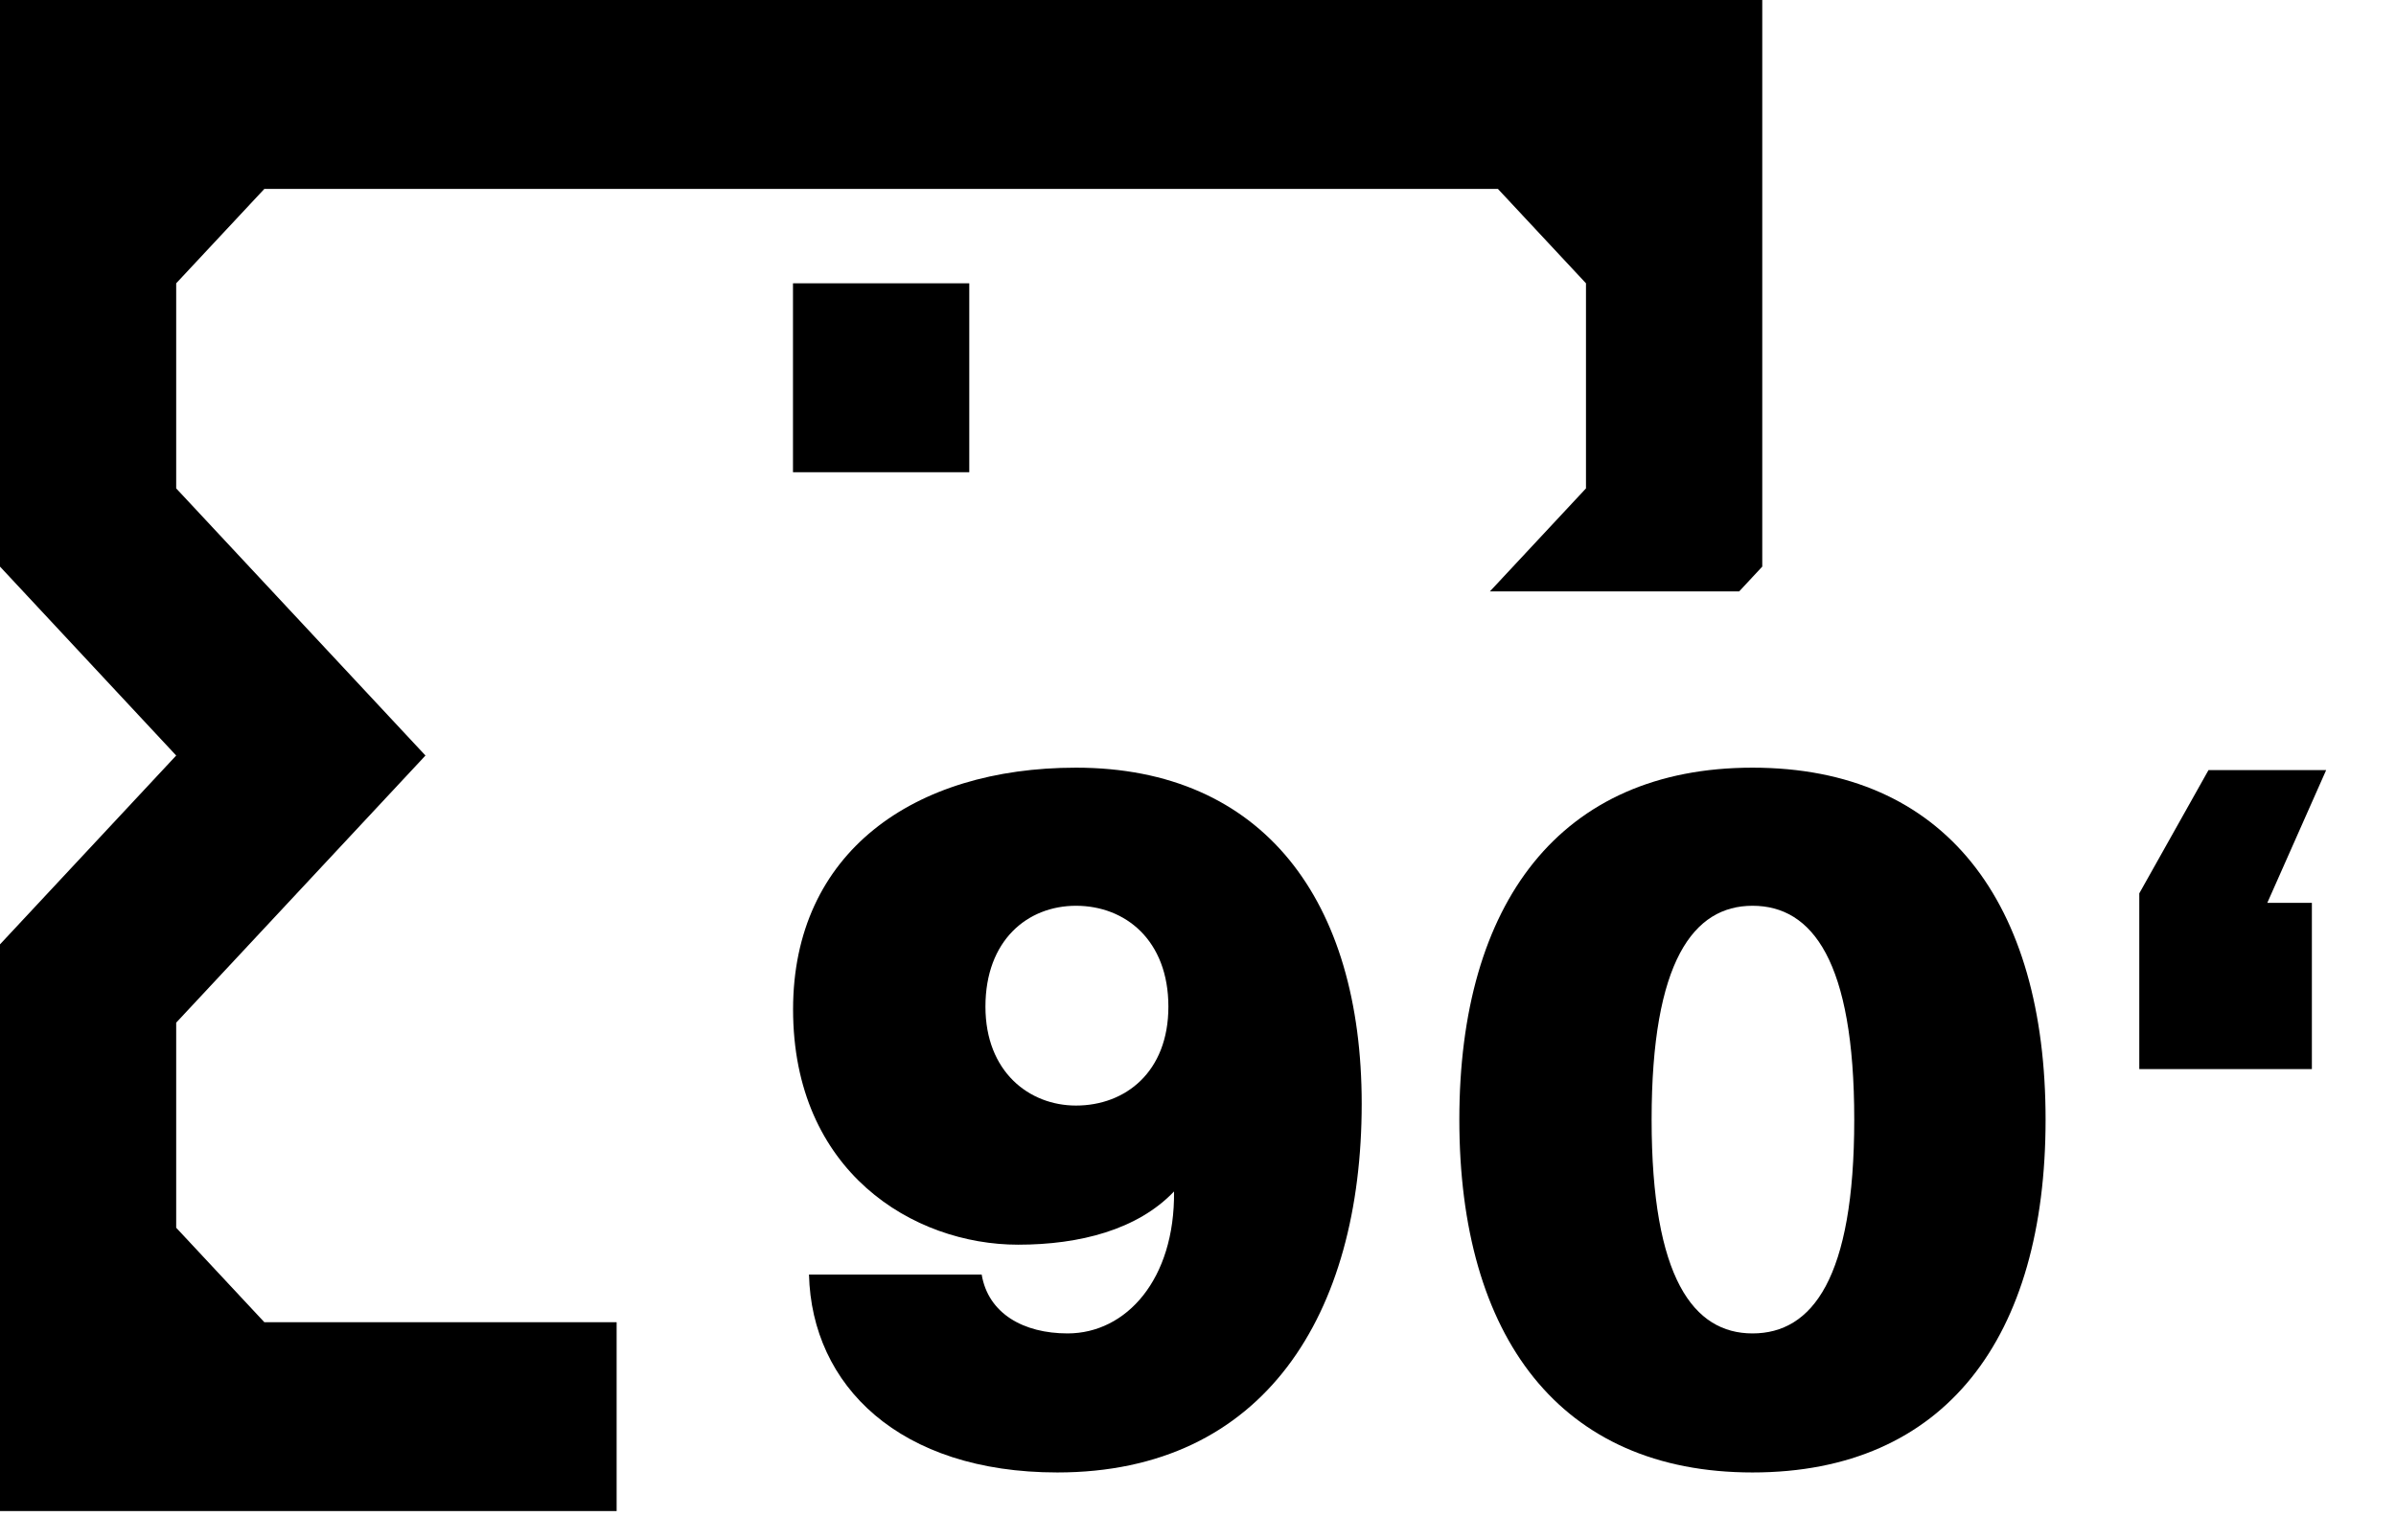
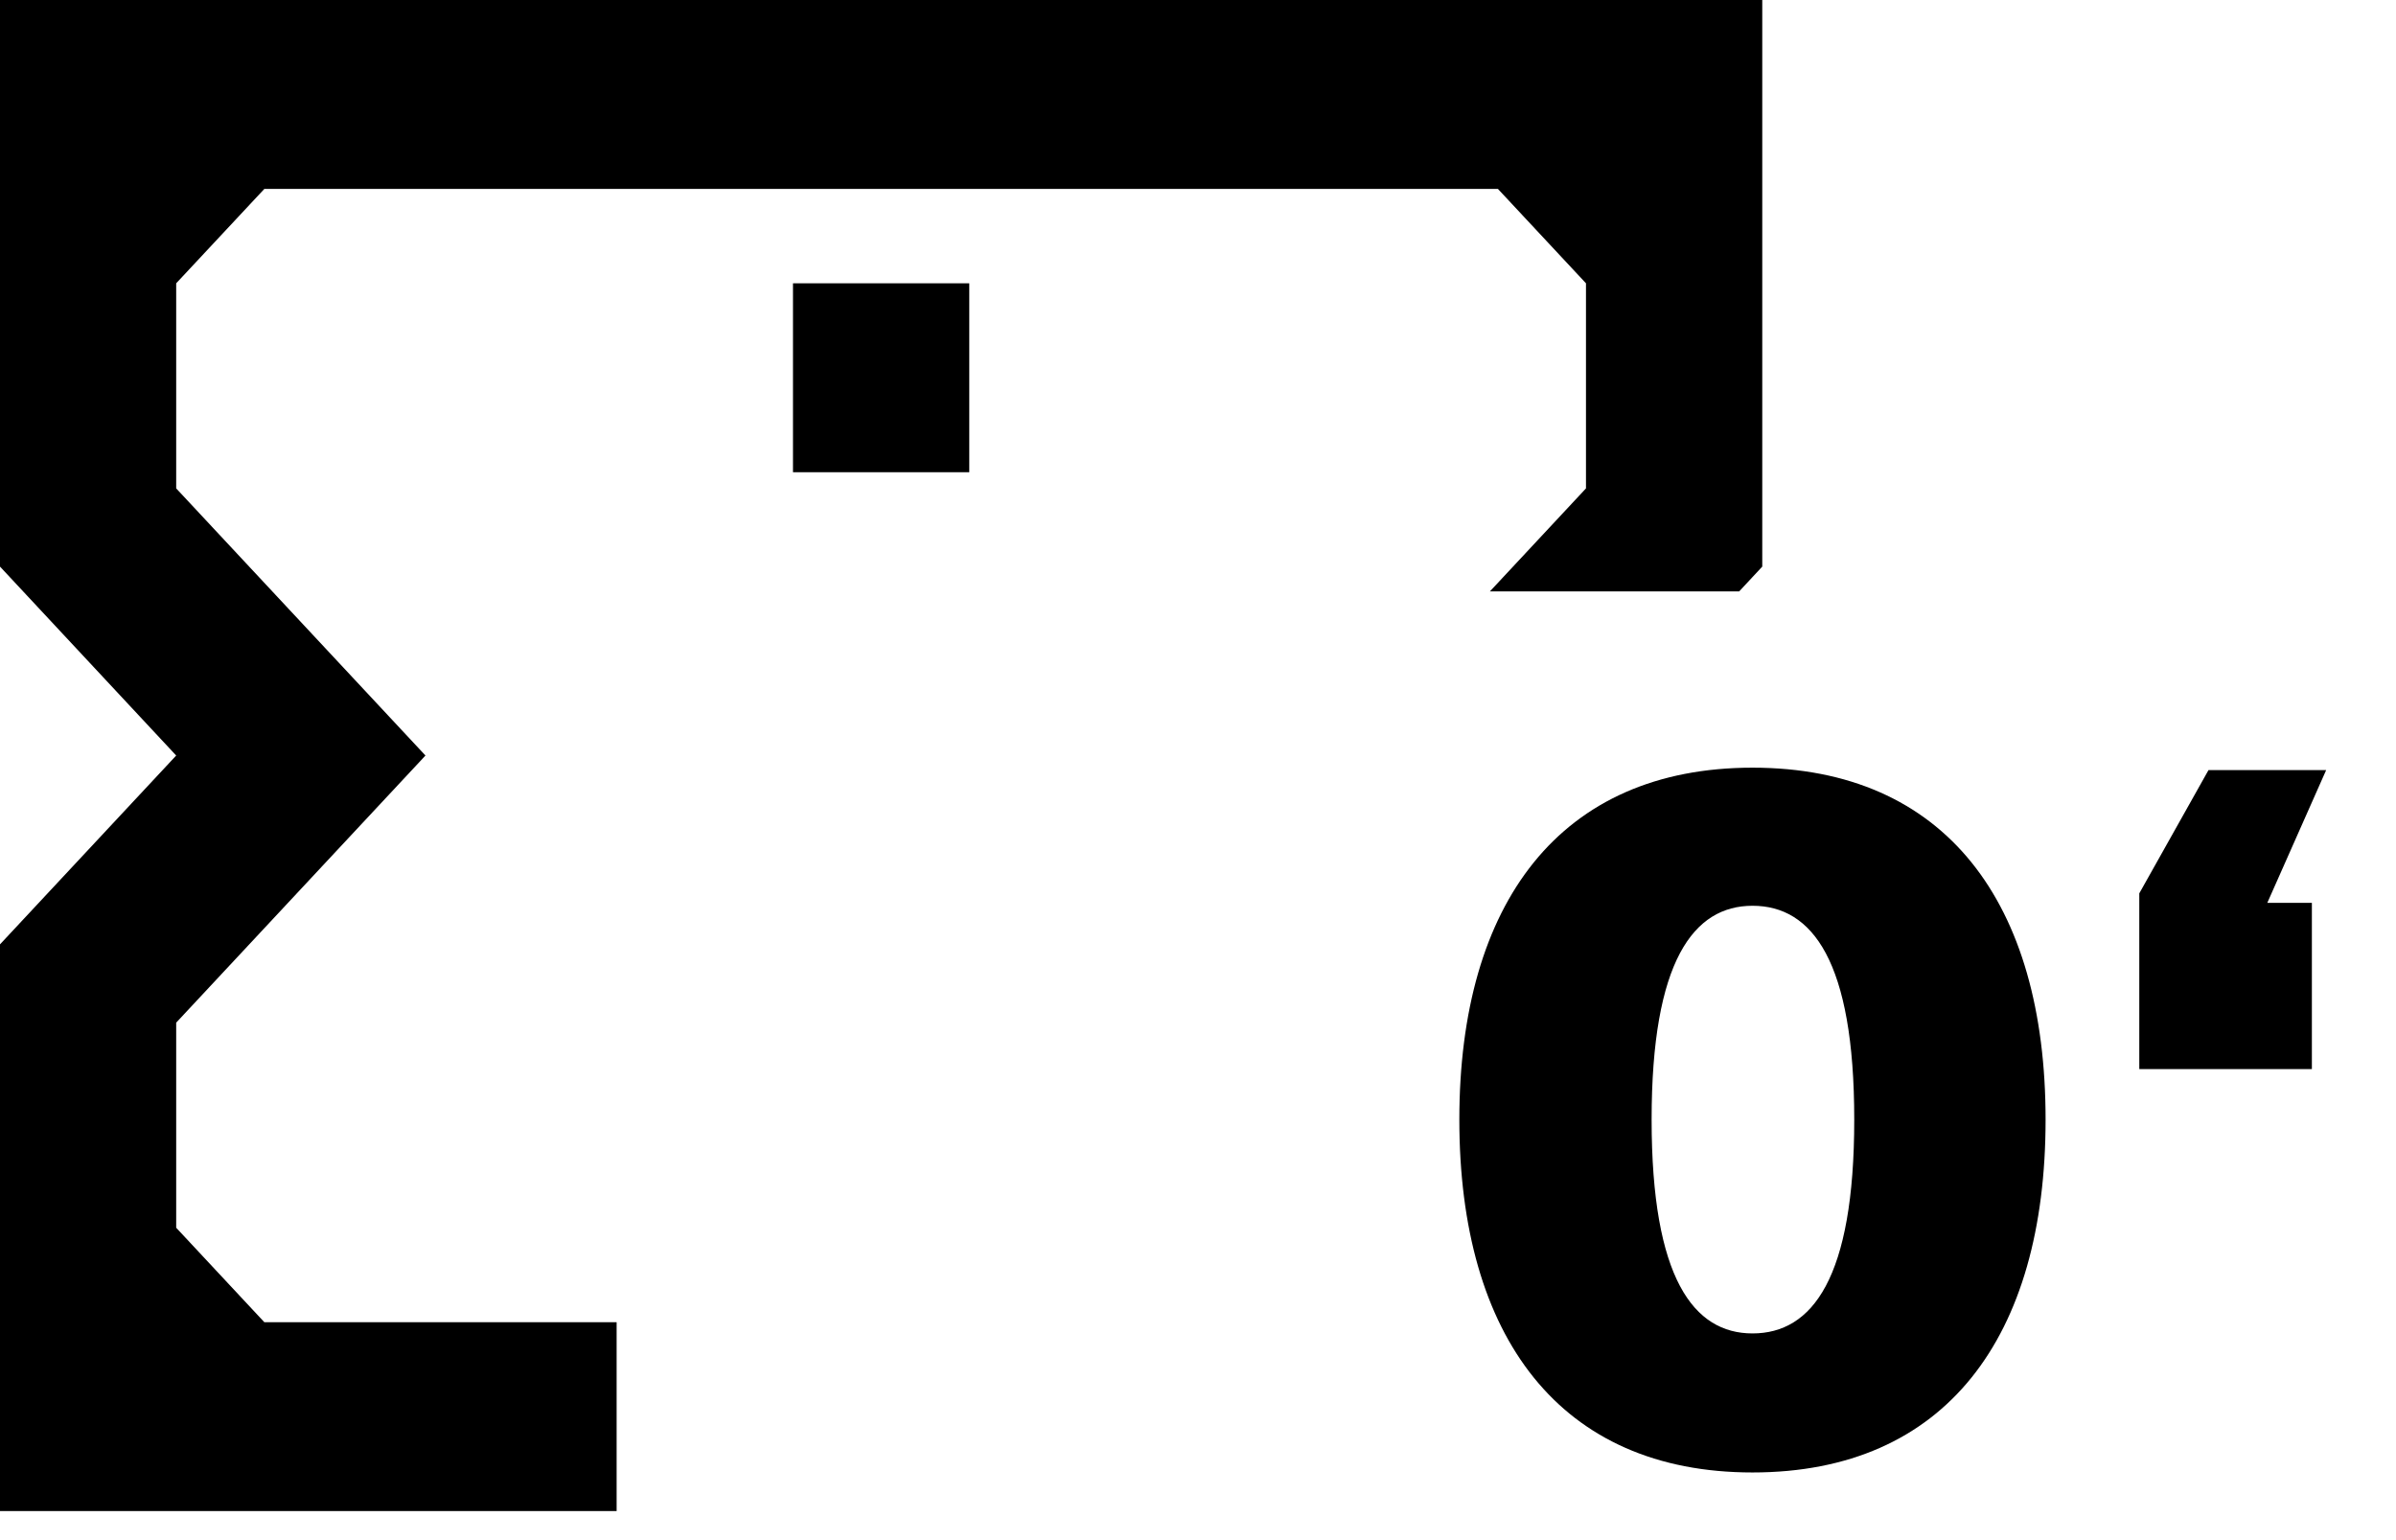
<svg xmlns="http://www.w3.org/2000/svg" width="28" height="18" viewBox="0 0 28 18" fill="none">
-   <path d="M20.324 6.912L20.594 6.622V0H0V6.622L2.059 8.83L0 11.037V17.66H7.206V15.453H3.089L2.059 14.349V11.952L4.972 8.83L2.059 5.708V3.311L3.089 2.208H17.505L18.534 3.311V5.708L17.411 6.912H20.324Z" fill="black" />
+   <path d="M20.324 6.912L20.594 6.622V0H0V6.622L2.059 8.83L0 11.037V17.66H7.206V15.453H3.089L2.059 14.349V11.952L4.972 8.83L2.059 5.708V3.311L3.089 2.208H17.505L18.534 3.311V5.708L17.411 6.912H20.324" fill="black" />
  <path d="M9.267 3.311H11.327V5.519H9.267V3.311Z" fill="black" />
-   <path d="M13.72 13.925C13.731 14.951 13.163 15.584 12.476 15.584C11.963 15.584 11.549 15.354 11.472 14.896H9.454C9.486 16.195 10.512 17.209 12.356 17.209C14.778 17.209 15.913 15.354 15.913 12.899C15.913 10.532 14.767 8.972 12.574 8.972C10.676 8.972 9.268 9.965 9.268 11.797C9.268 13.696 10.676 14.547 11.898 14.547C12.618 14.547 13.294 14.372 13.72 13.925ZM12.574 10.586C13.152 10.586 13.654 10.99 13.654 11.765C13.654 12.528 13.152 12.921 12.574 12.921C12.029 12.921 11.516 12.528 11.516 11.765C11.516 10.99 12.007 10.586 12.574 10.586Z" fill="black" />
  <path d="M17.054 13.085C17.054 15.627 18.232 17.209 20.48 17.209C22.738 17.209 23.905 15.627 23.905 13.085C23.905 10.554 22.738 8.972 20.48 8.972C18.232 8.972 17.054 10.554 17.054 13.085ZM21.669 13.085C21.669 14.94 21.178 15.584 20.48 15.584C19.792 15.584 19.301 14.94 19.301 13.085C19.301 11.23 19.792 10.586 20.48 10.586C21.178 10.586 21.669 11.23 21.669 13.085Z" fill="black" />
  <path d="M27.017 12.495V10.552H26.496L27.184 9H25.809L25 10.441V12.495H27.017Z" fill="black" />
</svg>